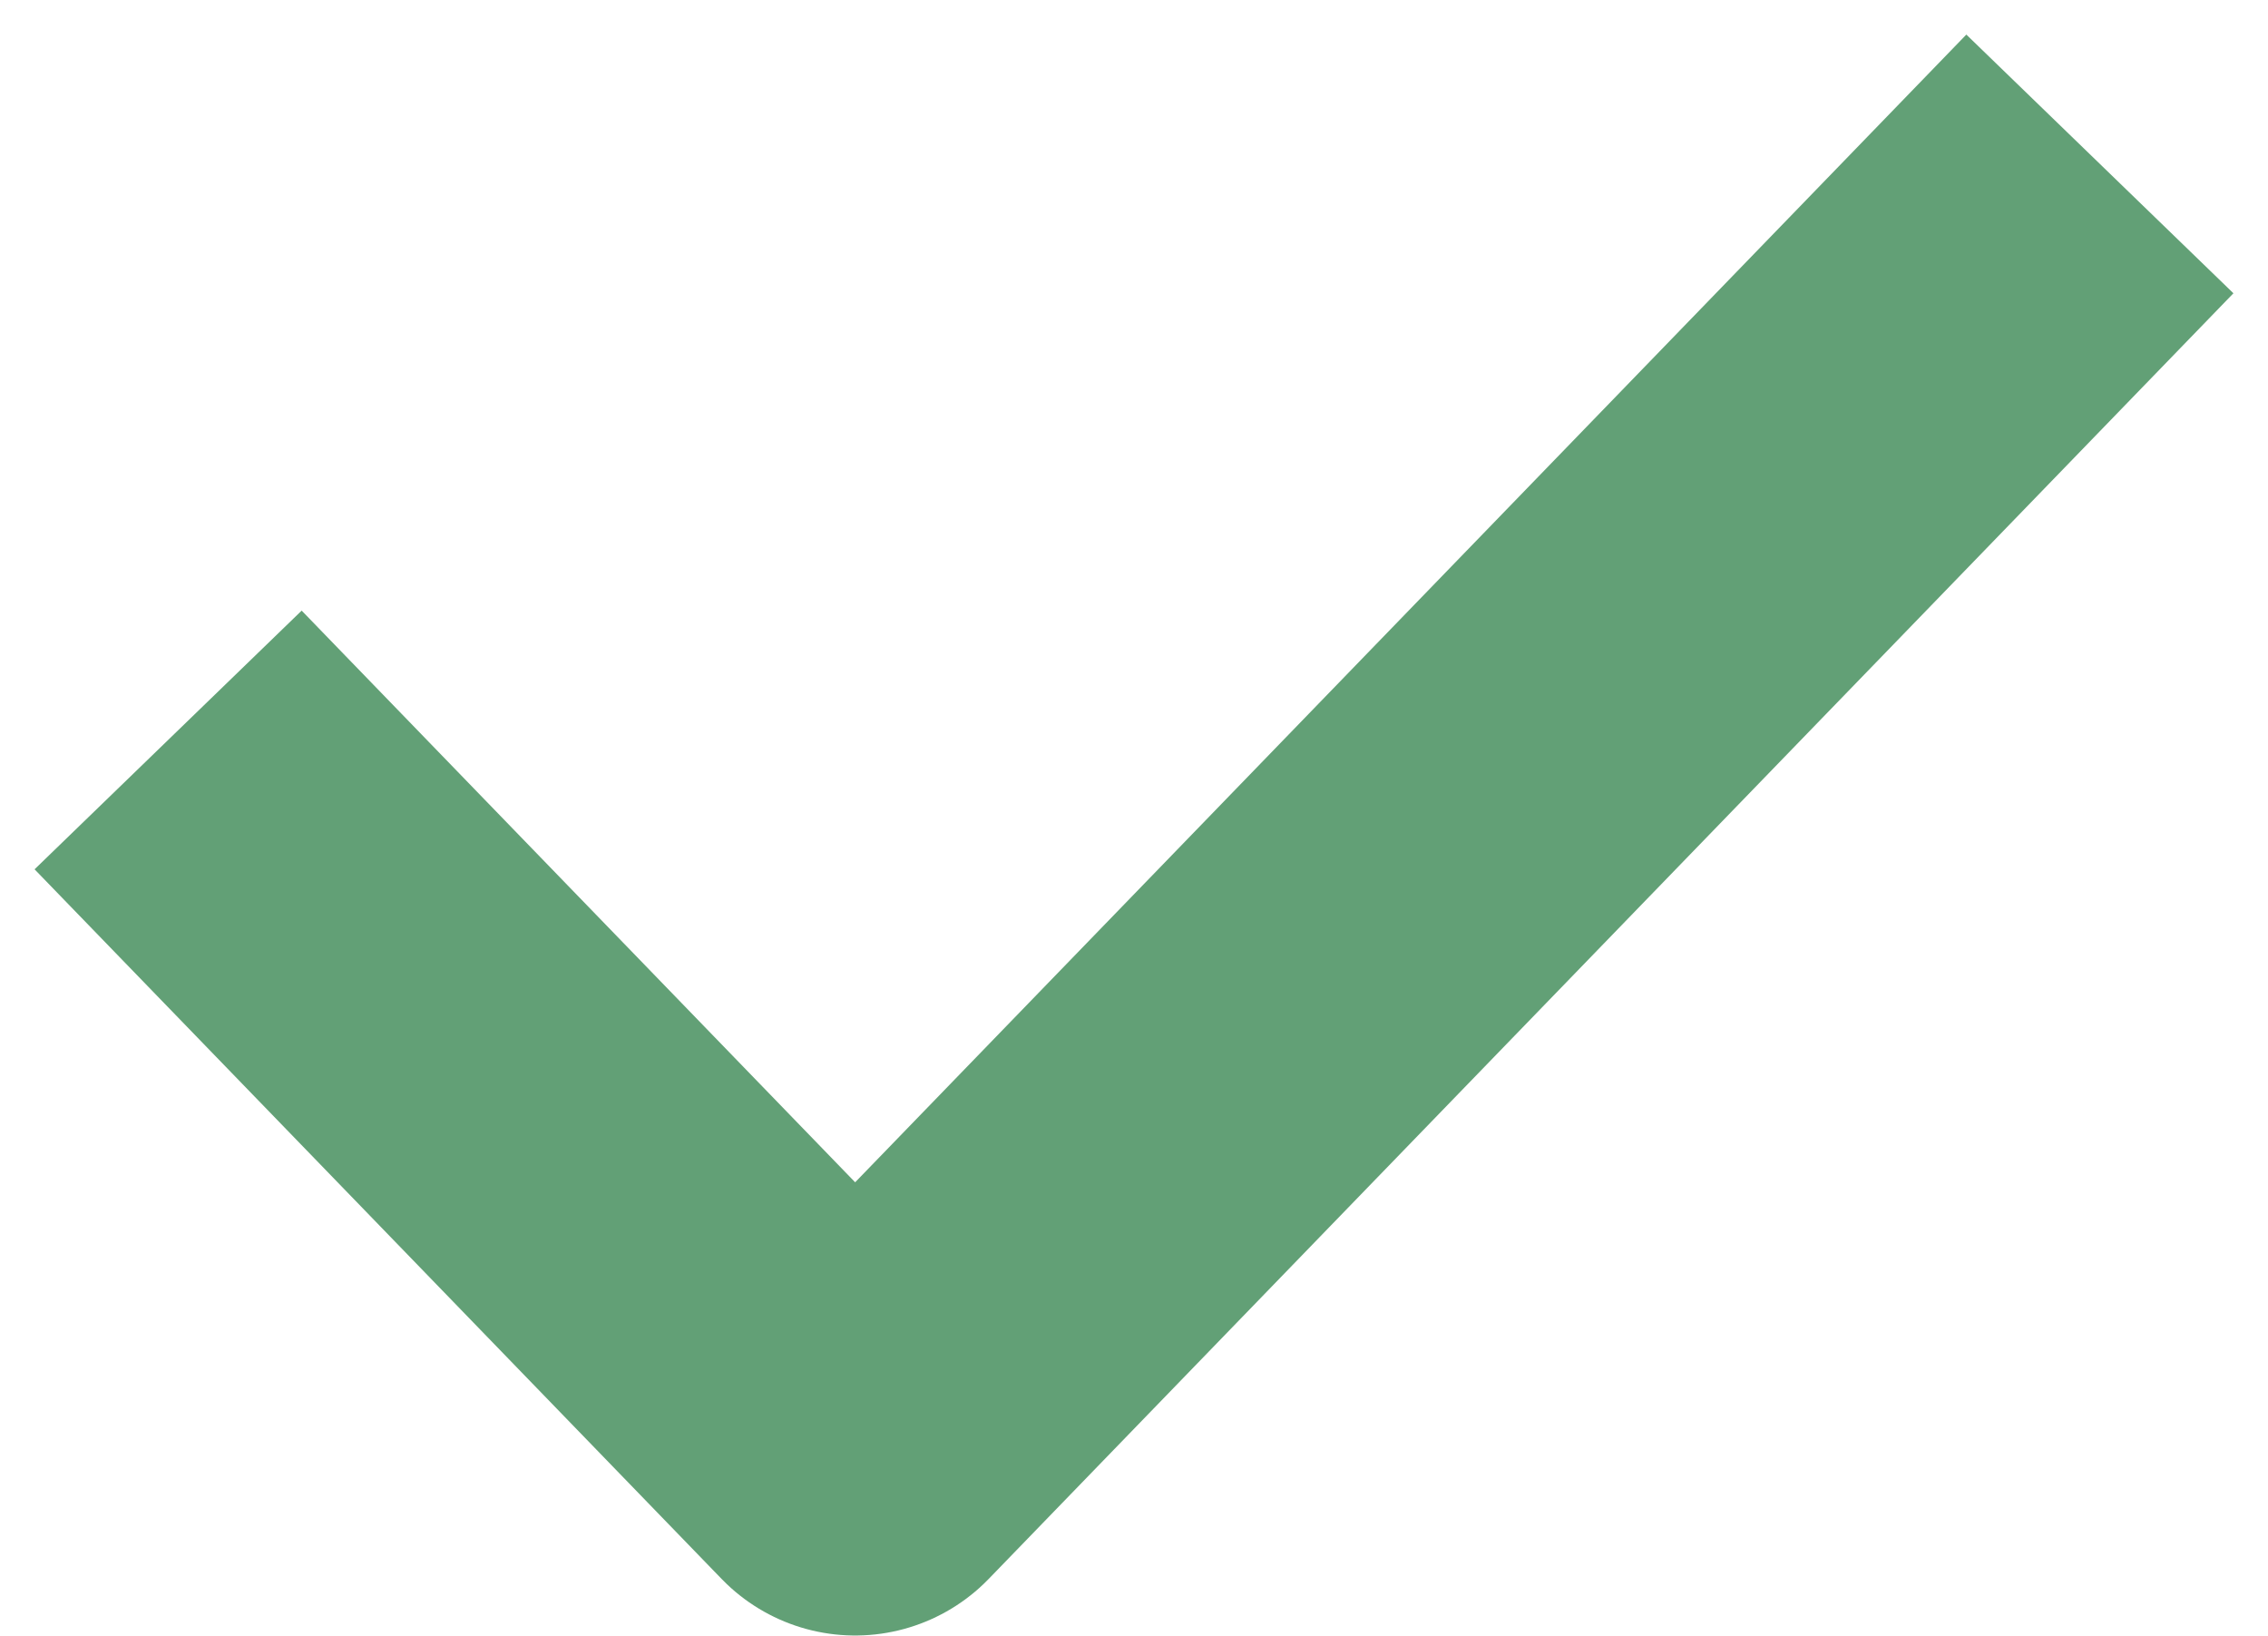
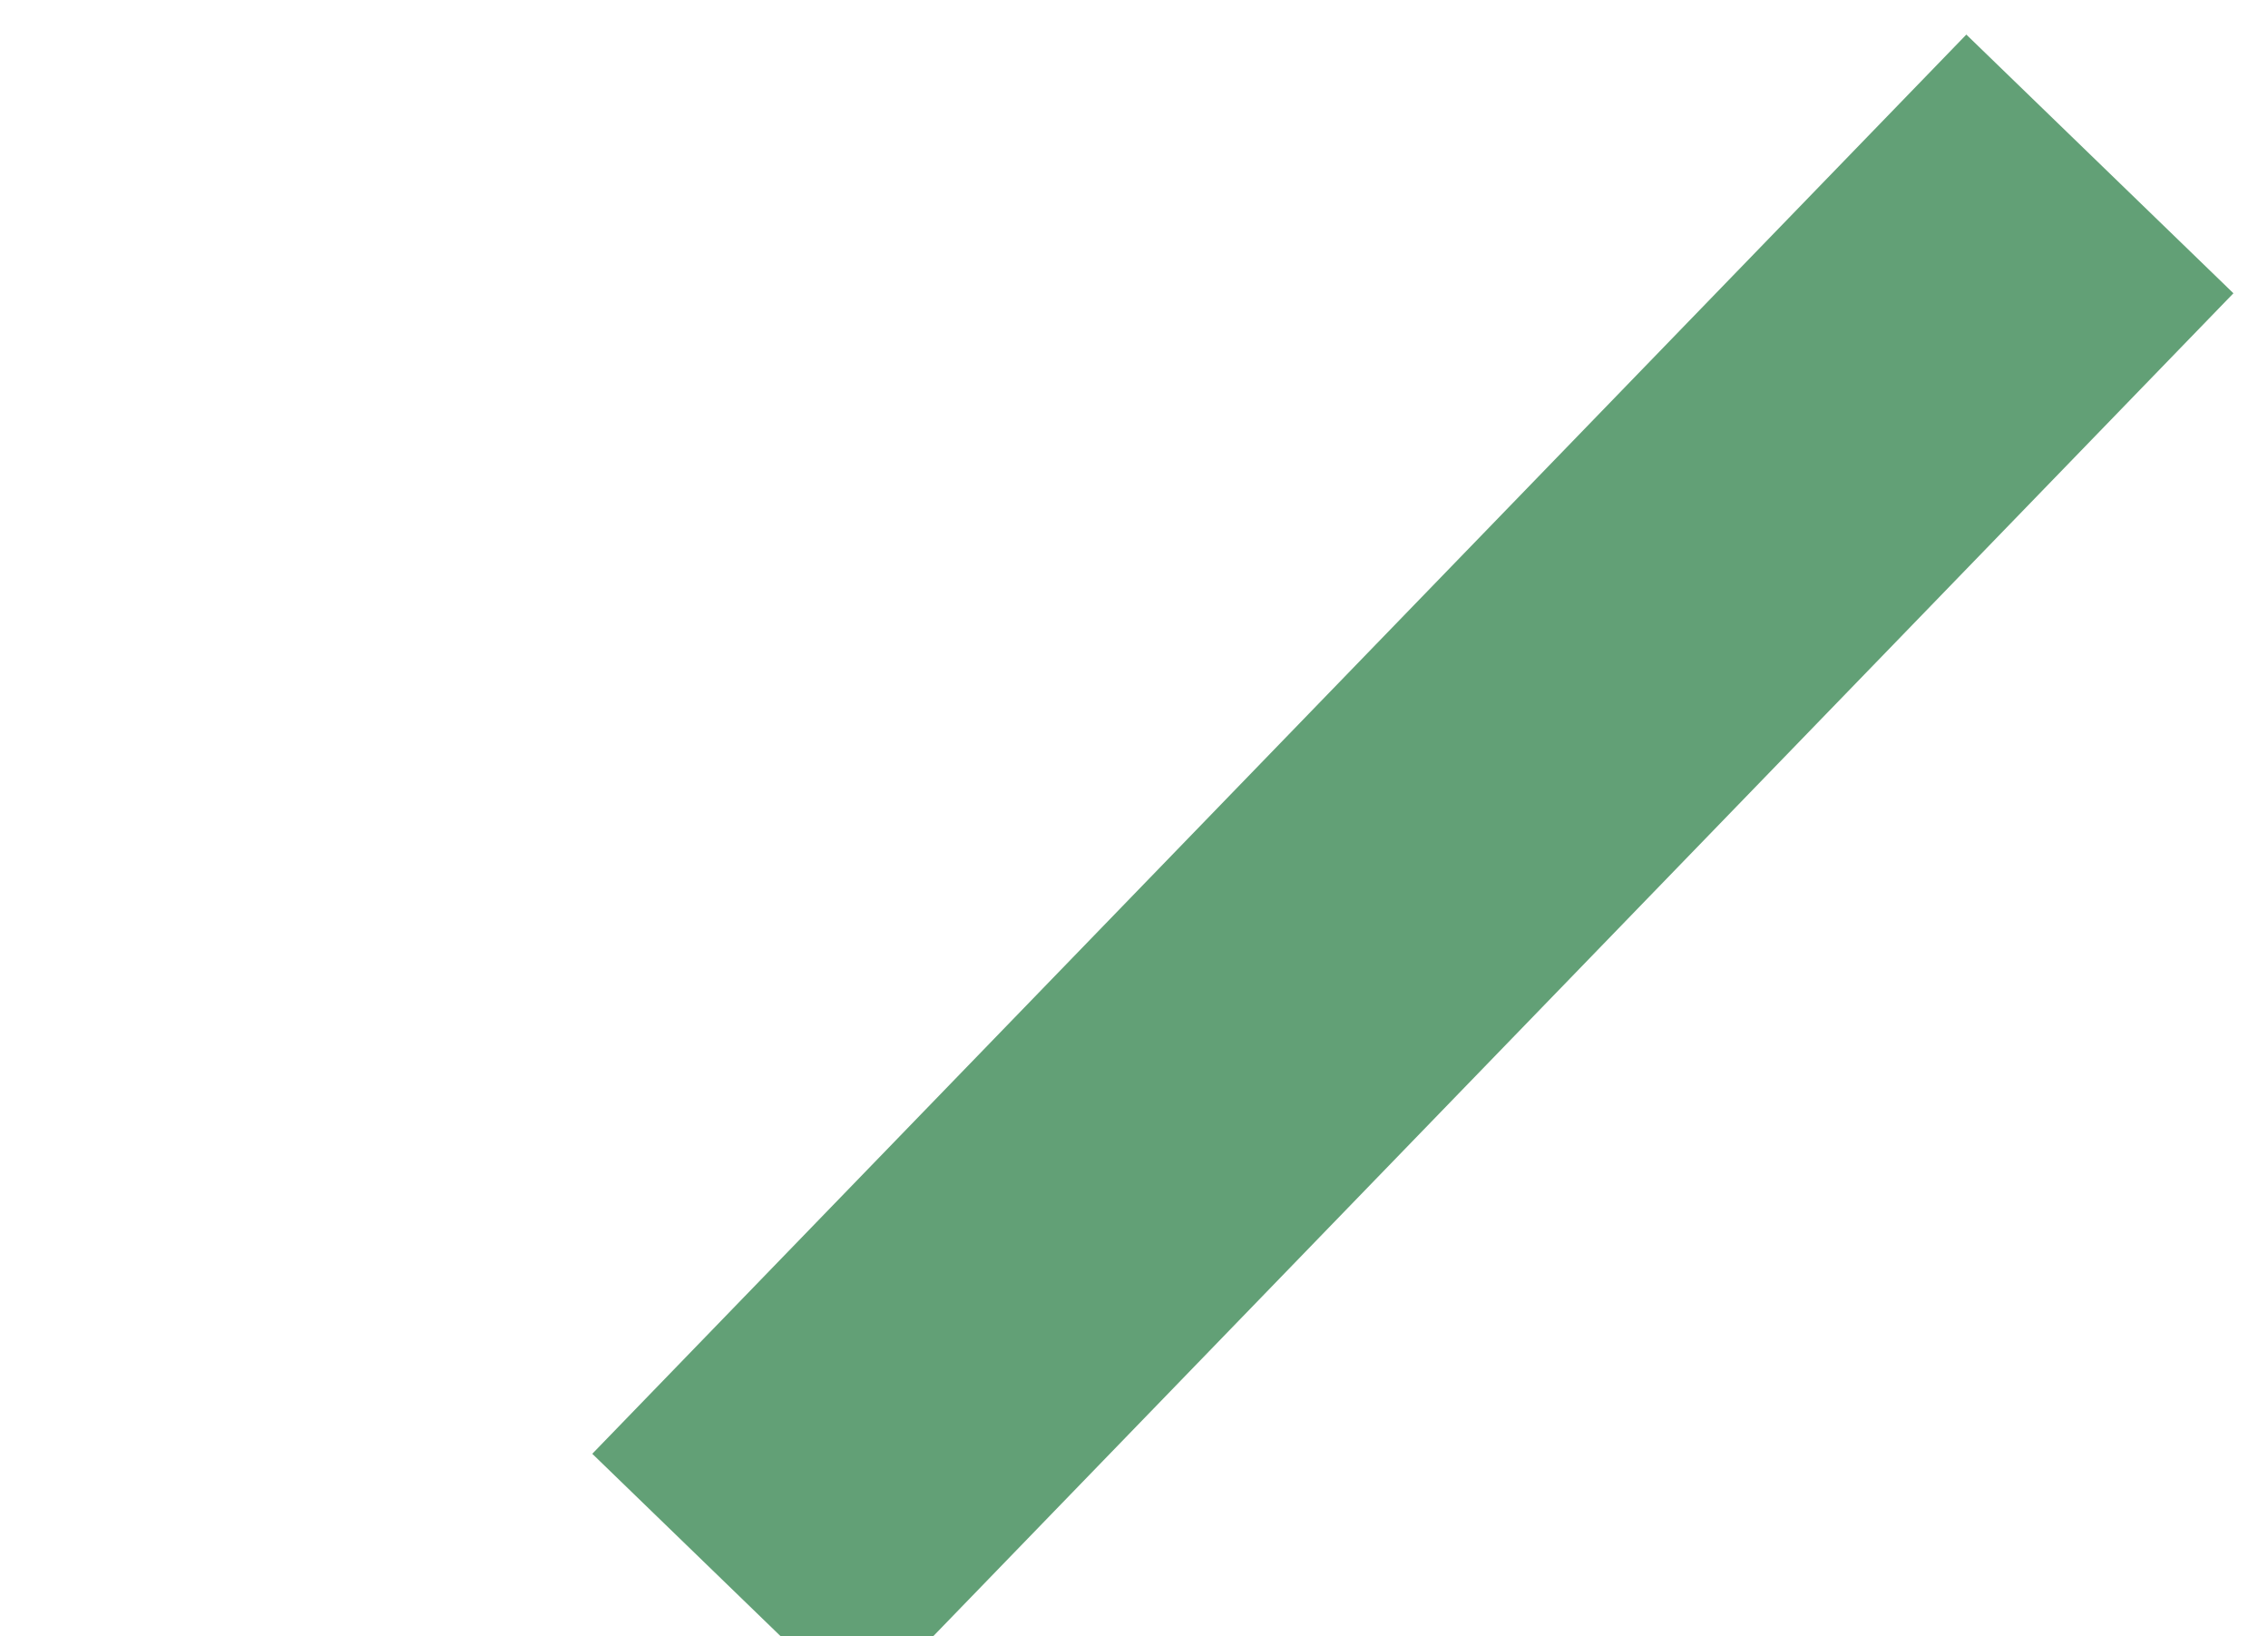
<svg xmlns="http://www.w3.org/2000/svg" fill="none" viewBox="0 0 61 44" height="44" width="61">
-   <path stroke-linejoin="round" stroke-linecap="square" stroke-width="10" stroke="#62A076" d="M53 8L23 38.98L8 23.49" />
+   <path stroke-linejoin="round" stroke-linecap="square" stroke-width="10" stroke="#62A076" d="M53 8L23 38.98" />
</svg>